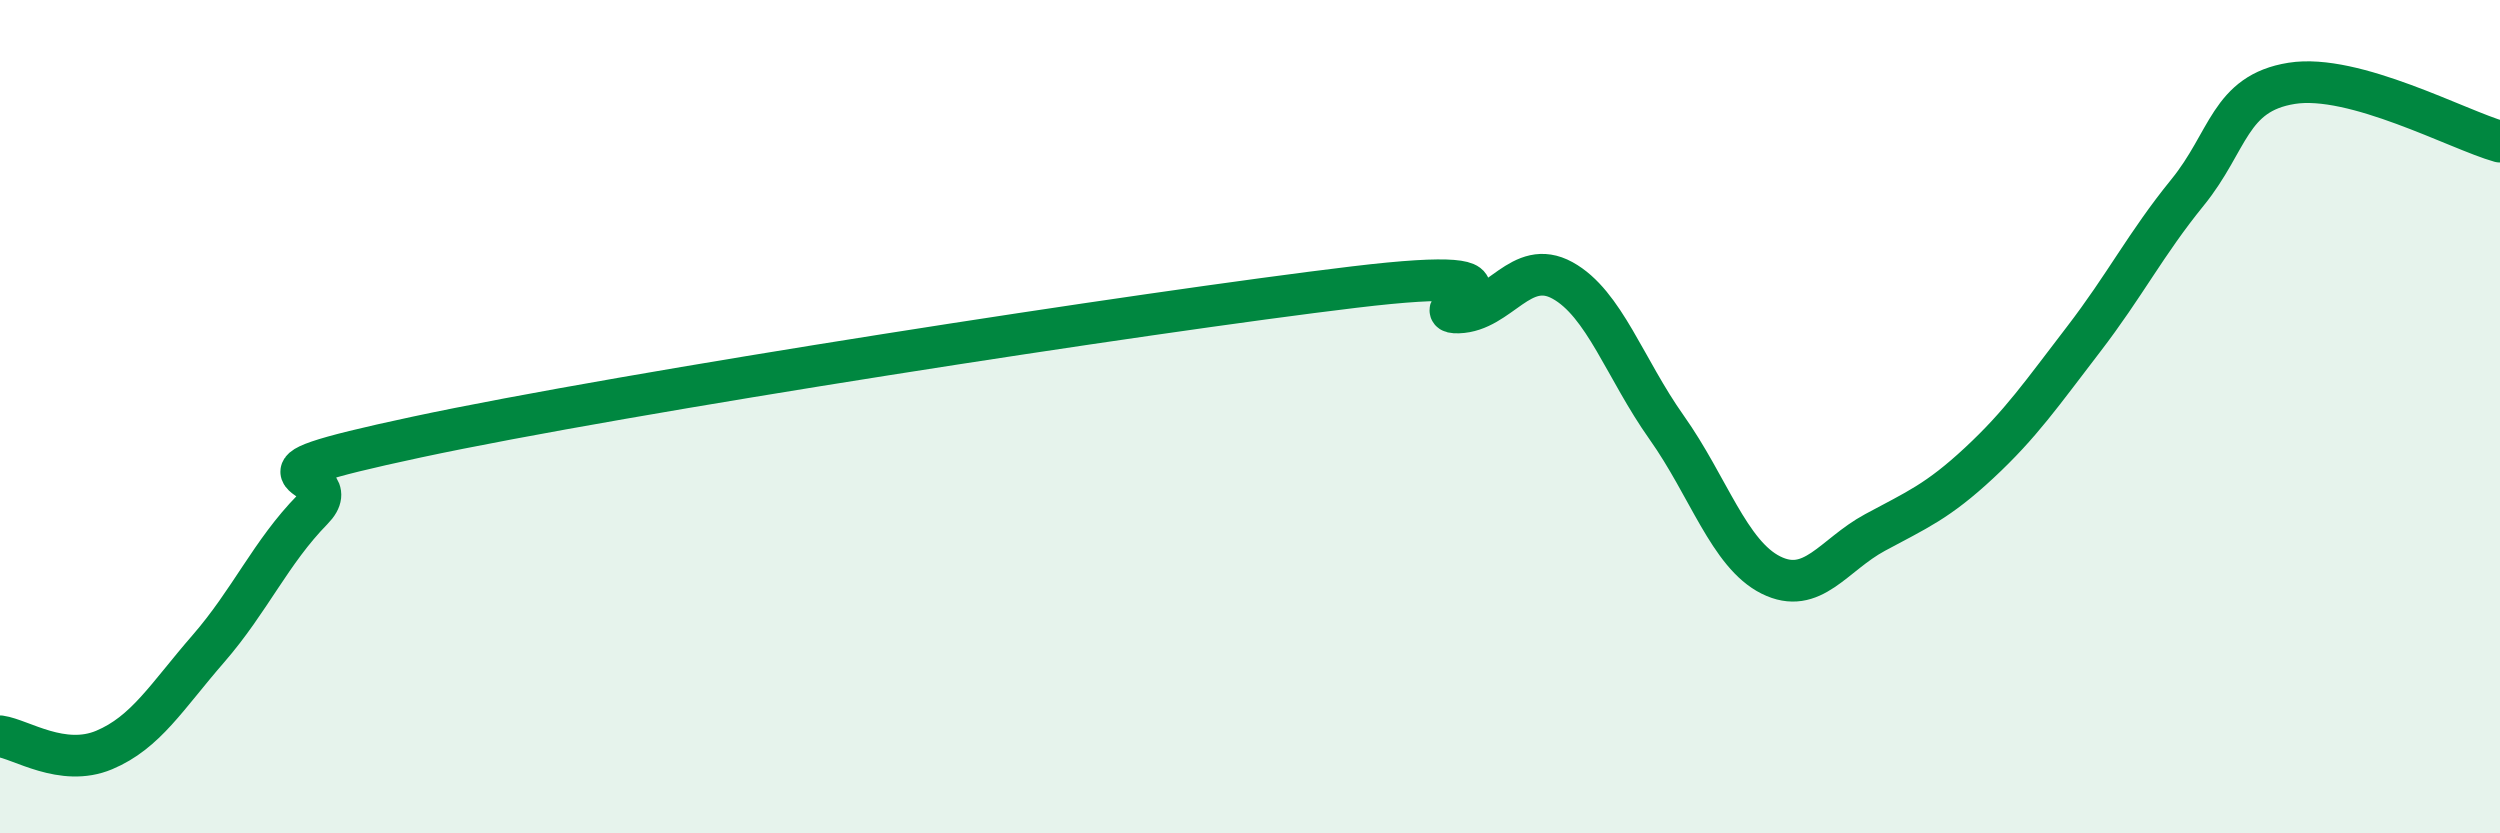
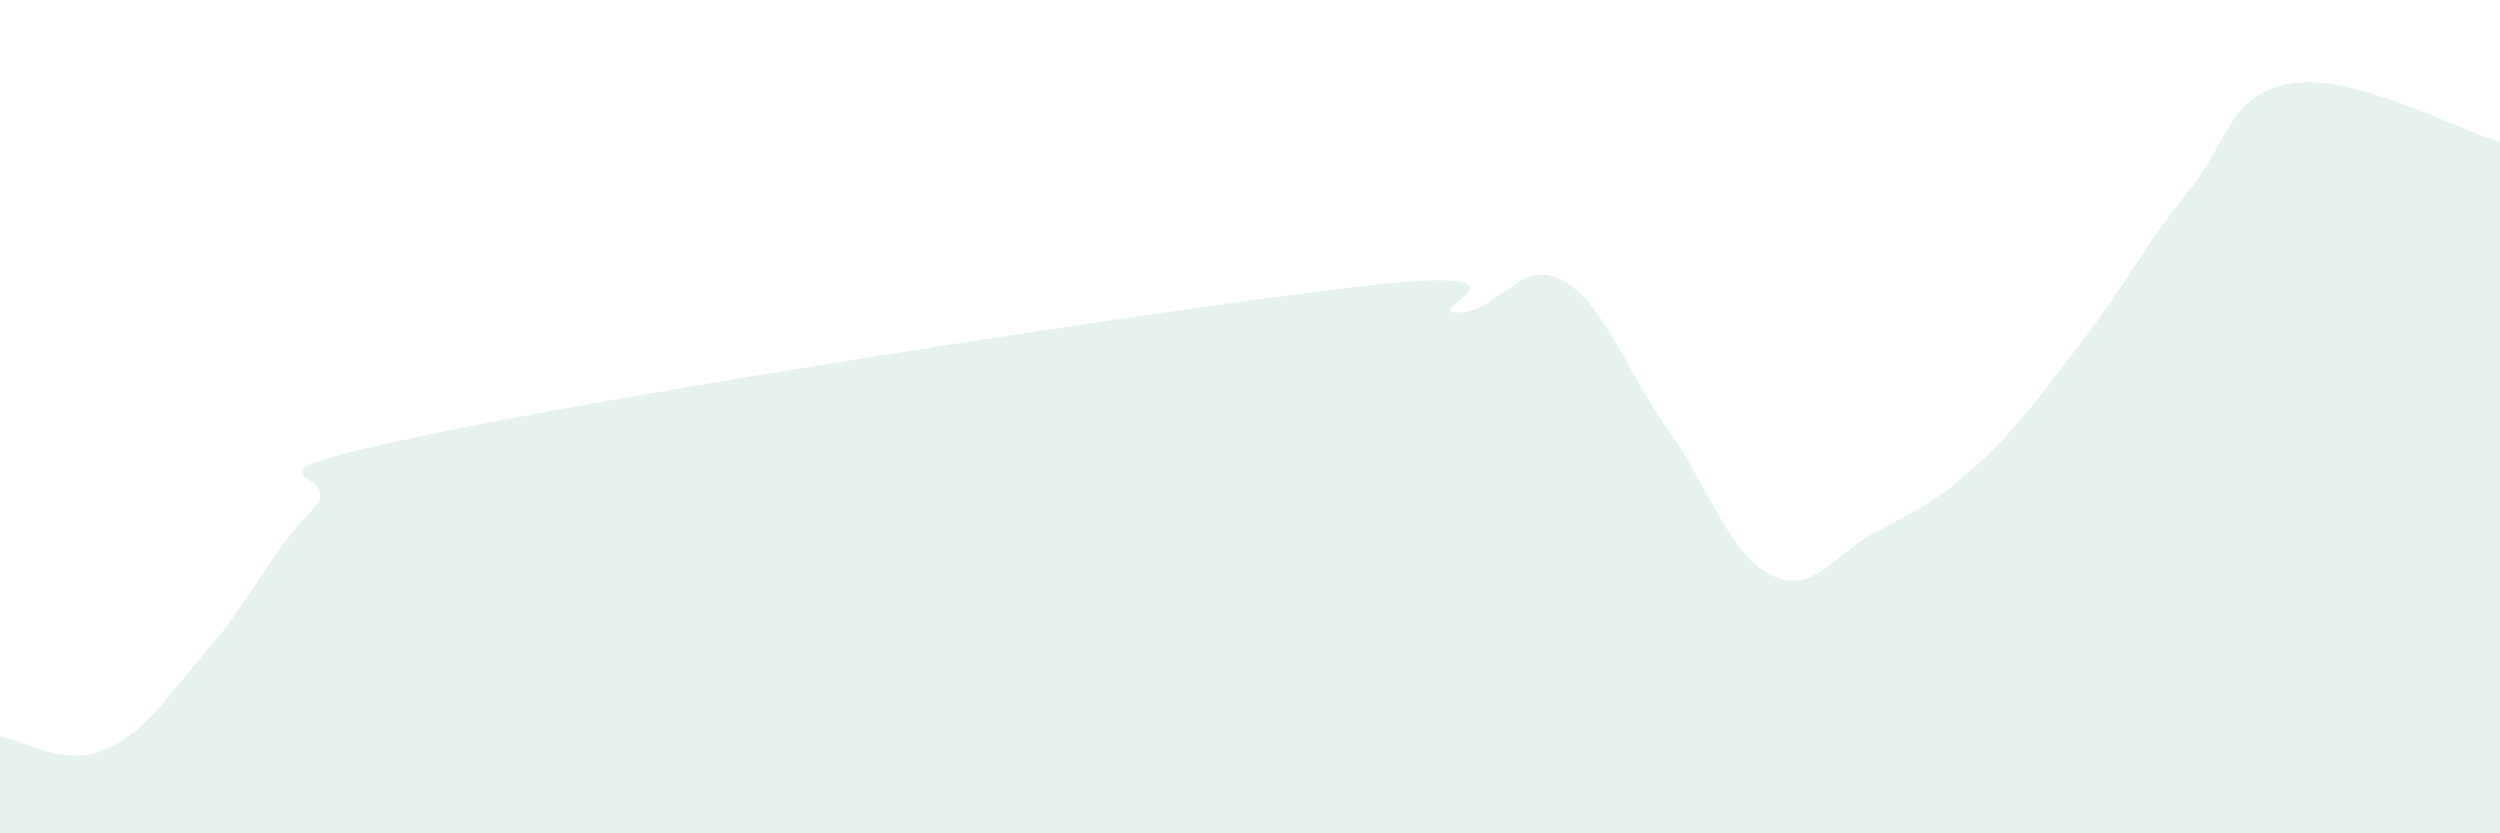
<svg xmlns="http://www.w3.org/2000/svg" width="60" height="20" viewBox="0 0 60 20">
  <path d="M 0,17.67 C 0.5,17.74 1.5,18.42 2.5,18 C 3.5,17.58 4,16.72 5,15.57 C 6,14.42 6.5,13.25 7.5,12.23 C 8.5,11.21 5,11.56 10,10.49 C 15,9.42 27.5,7.49 32.5,6.89 C 37.5,6.29 34,7.53 35,7.5 C 36,7.47 36.5,6.18 37.5,6.73 C 38.5,7.28 39,8.85 40,10.26 C 41,11.67 41.5,13.3 42.5,13.8 C 43.5,14.3 44,13.32 45,12.78 C 46,12.24 46.5,12.04 47.5,11.11 C 48.5,10.18 49,9.45 50,8.15 C 51,6.85 51.5,5.85 52.5,4.62 C 53.5,3.39 53.5,2.24 55,2 C 56.5,1.76 59,3.12 60,3.4L60 20L0 20Z" fill="#008740" opacity="0.1" stroke-linecap="round" stroke-linejoin="round" />
-   <path d="M 0,17.67 C 0.5,17.74 1.5,18.42 2.5,18 C 3.5,17.58 4,16.72 5,15.57 C 6,14.42 6.5,13.25 7.5,12.23 C 8.5,11.21 5,11.56 10,10.49 C 15,9.42 27.5,7.49 32.5,6.89 C 37.5,6.29 34,7.53 35,7.5 C 36,7.47 36.5,6.18 37.5,6.73 C 38.5,7.28 39,8.85 40,10.26 C 41,11.67 41.5,13.3 42.5,13.8 C 43.5,14.3 44,13.32 45,12.78 C 46,12.24 46.5,12.04 47.5,11.11 C 48.5,10.18 49,9.45 50,8.15 C 51,6.85 51.5,5.85 52.5,4.62 C 53.5,3.39 53.5,2.24 55,2 C 56.5,1.76 59,3.12 60,3.4" stroke="#008740" stroke-width="1" fill="none" stroke-linecap="round" stroke-linejoin="round" />
</svg>